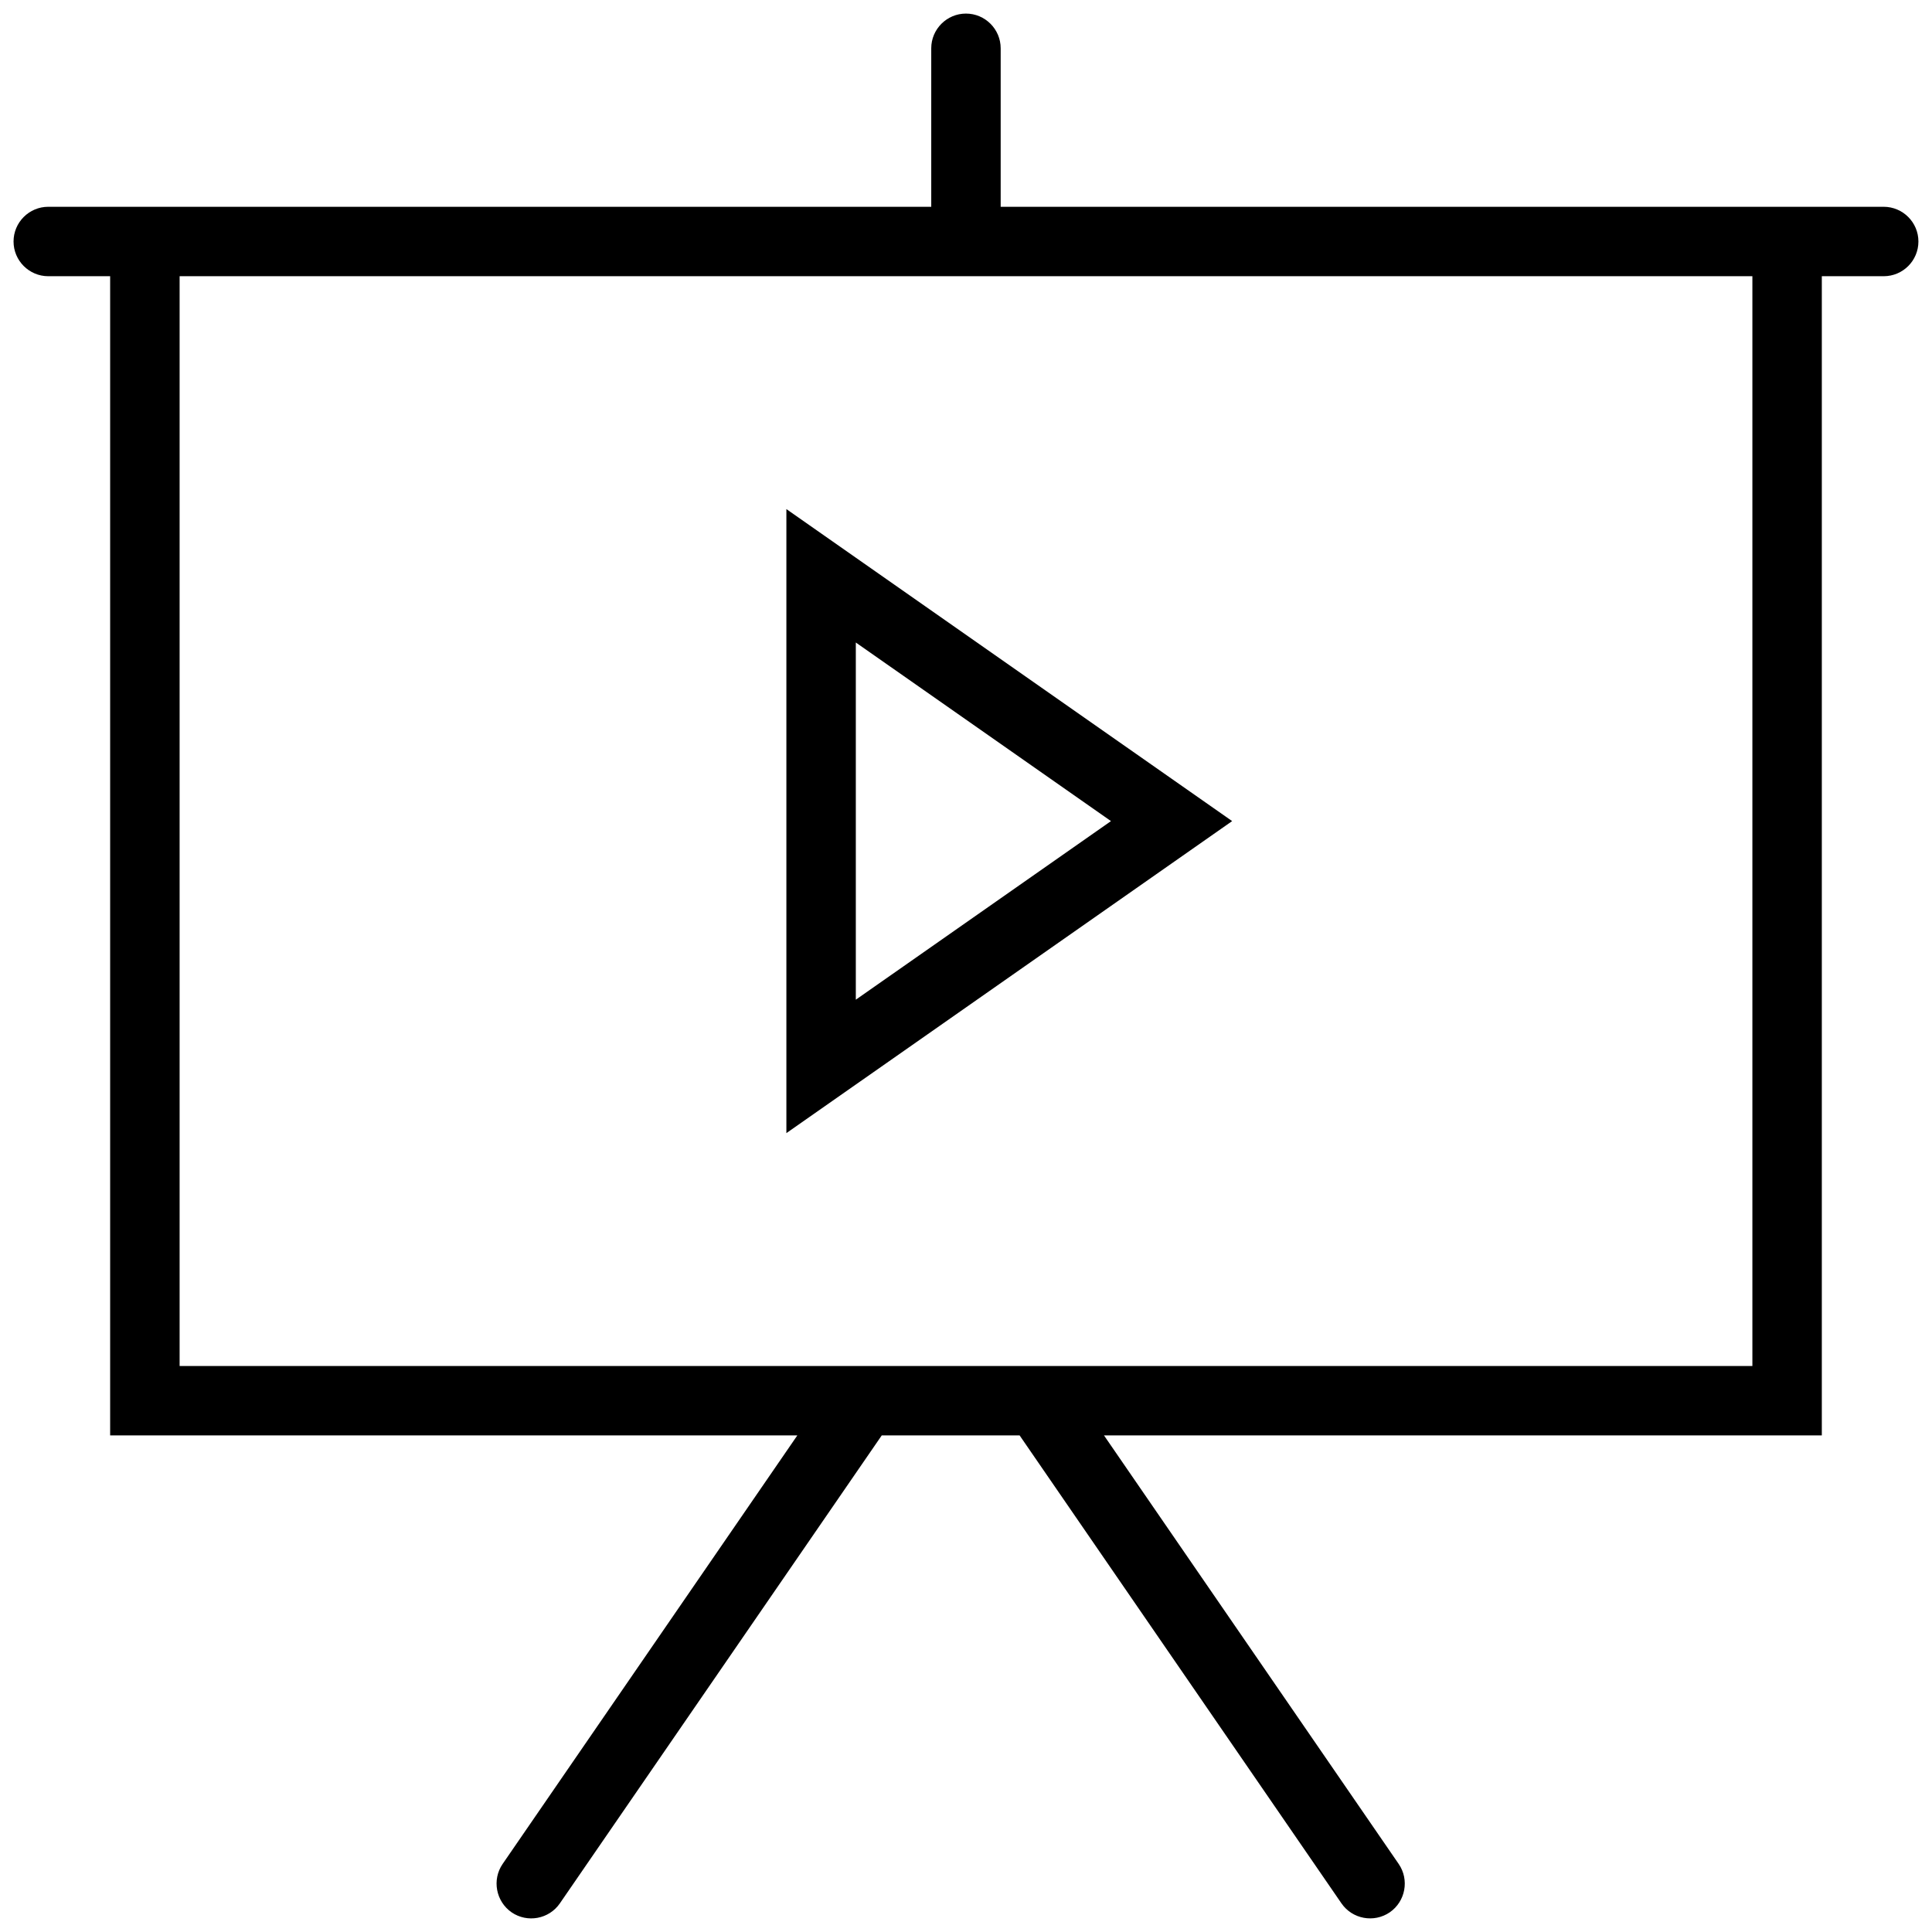
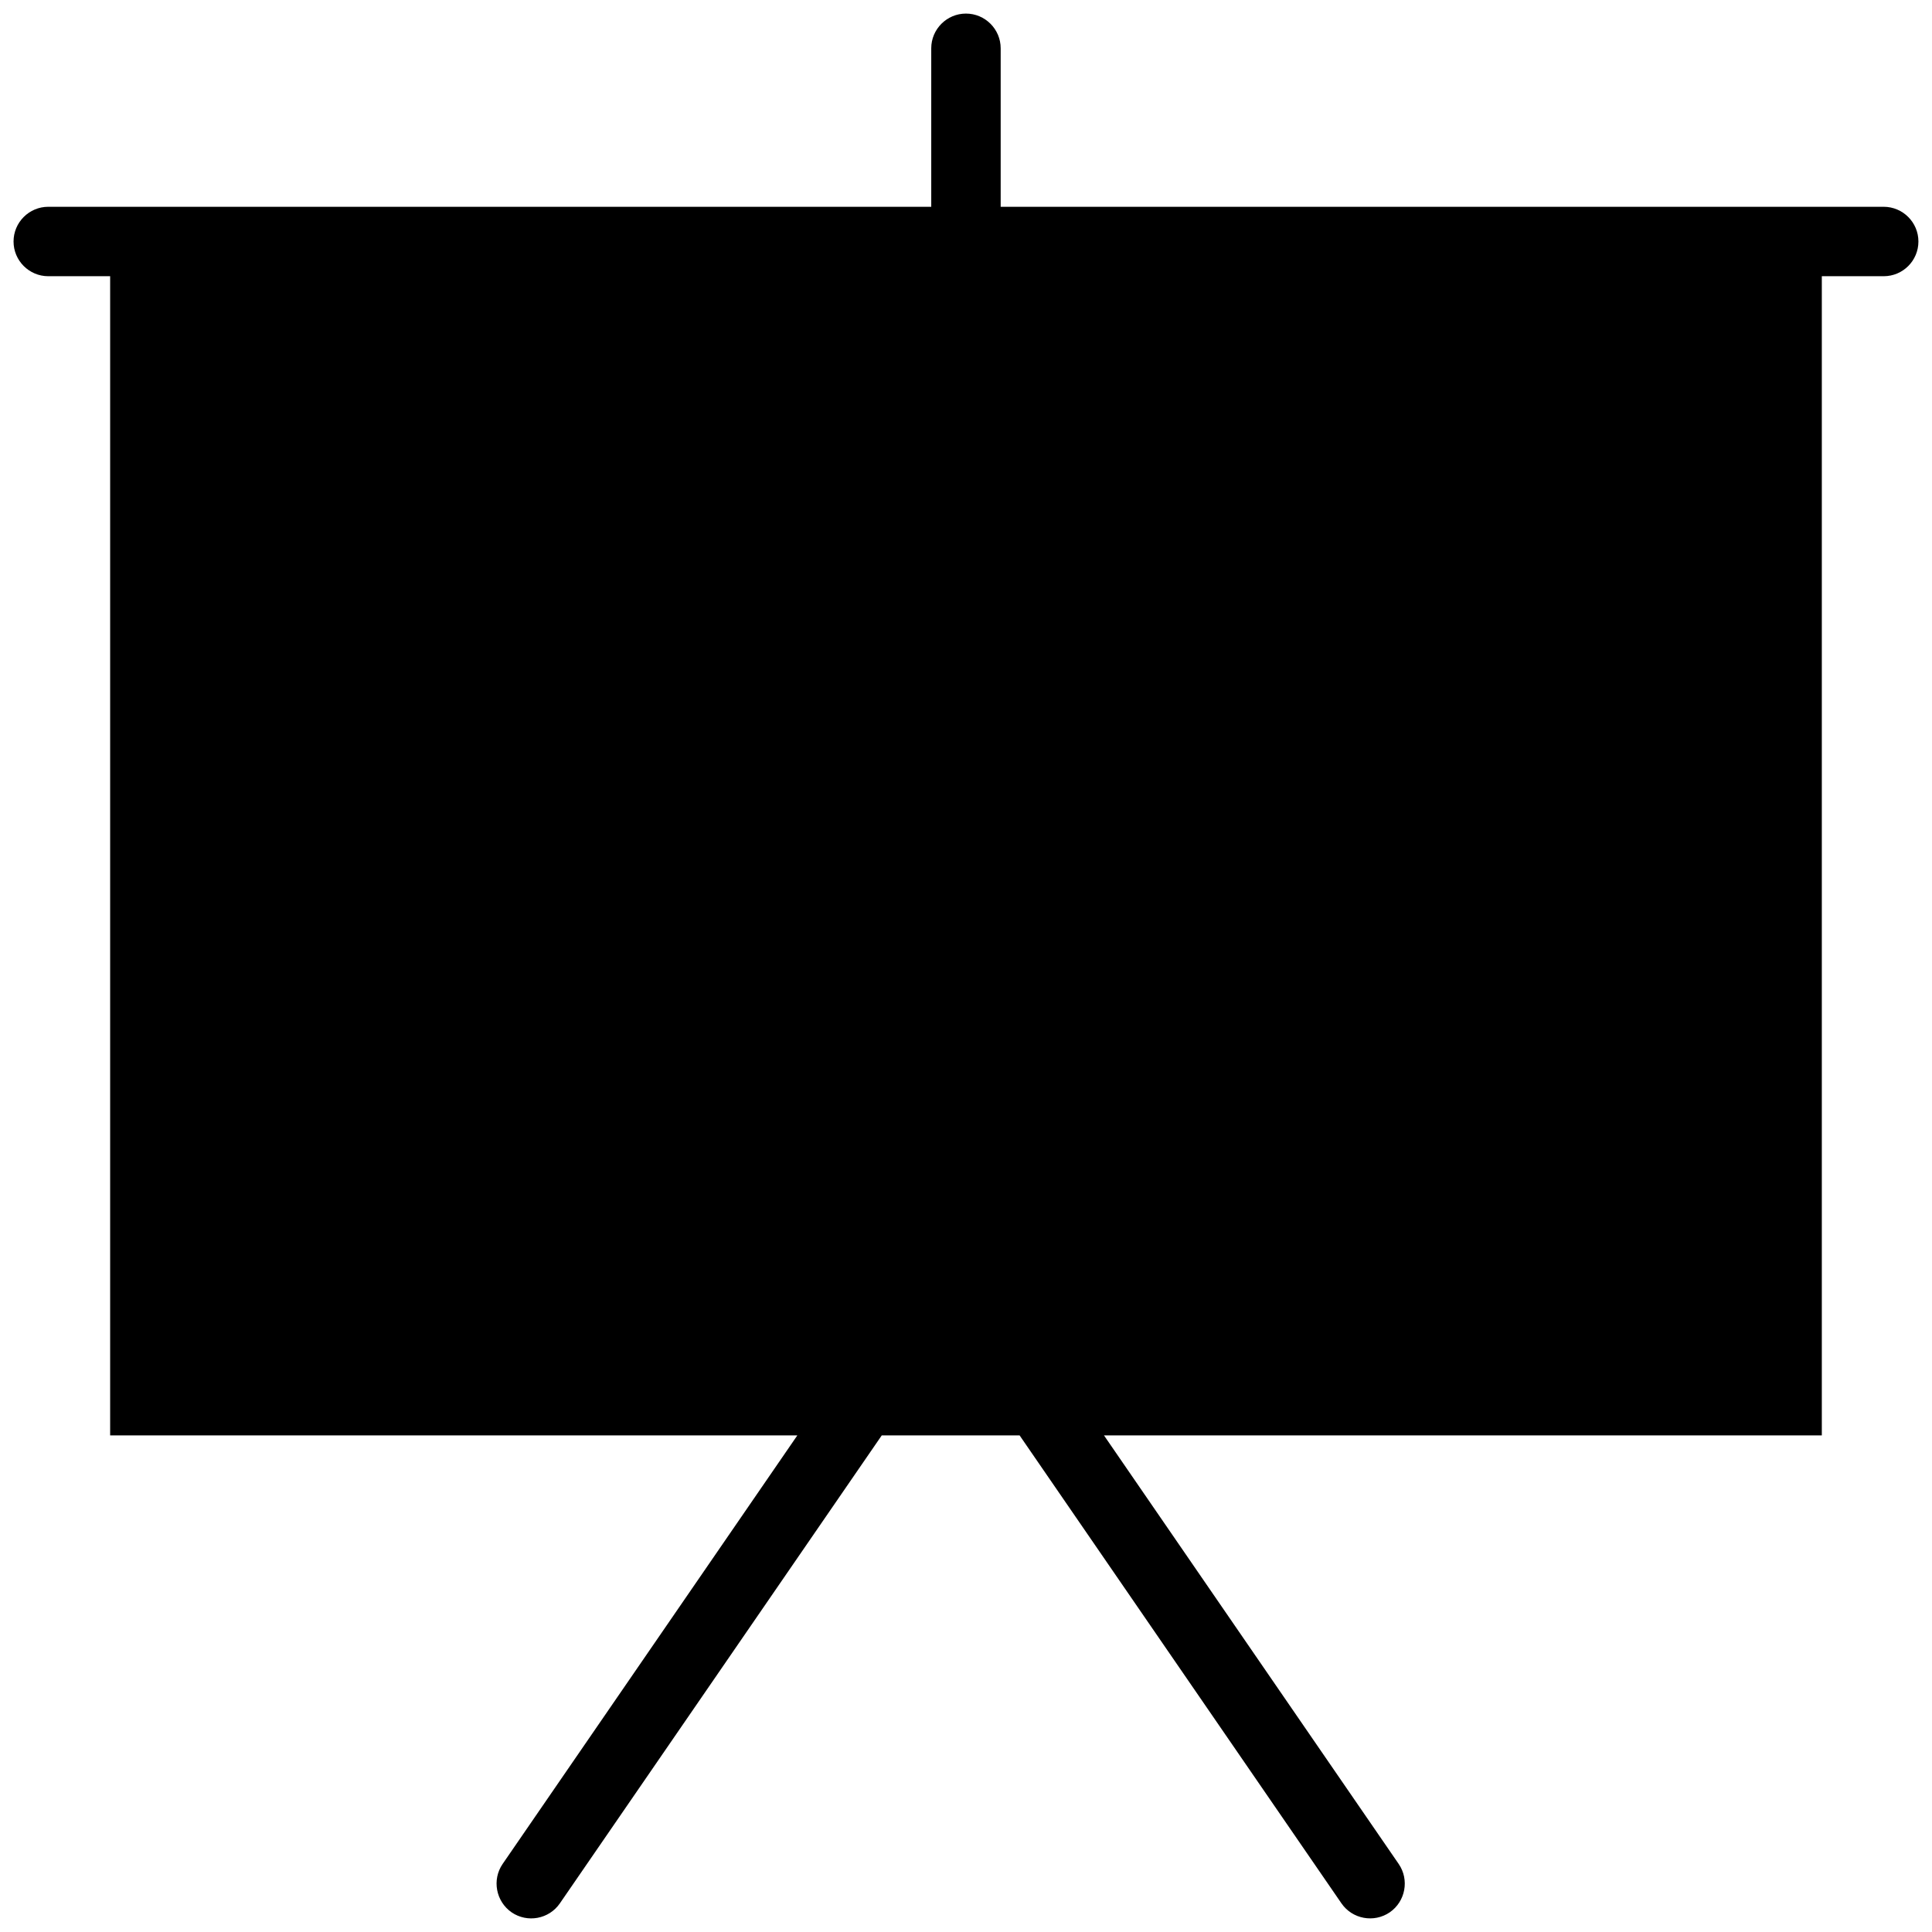
<svg xmlns="http://www.w3.org/2000/svg" id="Layer_1" x="0px" y="0px" viewBox="0 0 512 512" style="enable-background:new 0 0 512 512;" xml:space="preserve">
  <g>
-     <path d="M326.53,217.6L208.4,134.91v165.38L326.53,217.6z M226.8,170.27l67.62,47.33l-67.62,47.33V170.27z" />
-     <path d="M508.4,64c0-5.07-4.13-9.2-9.21-9.2h-234v-42c0-5.07-4.13-9.2-9.2-9.2c-5.07,0-9.2,4.13-9.2,9.2v42h-234  c-5.07,0-9.2,4.13-9.2,9.2s4.13,9.2,9.2,9.2h16.4v307.2h182.11l-78.1,113.57c-2.86,4.18-1.79,9.93,2.38,12.82  c4.18,2.86,9.92,1.8,12.79-2.38l85.3-124.01h36.54l85.29,124.01c2.87,4.17,8.61,5.24,12.81,2.37c4.16-2.88,5.23-8.63,2.36-12.81  l-78.1-113.57H482.8V73.2h16.4C504.28,73.2,508.4,69.08,508.4,64z M464.4,362H47.6V73.2H464.4V362z" />
+     <path d="M508.4,64c0-5.07-4.13-9.2-9.21-9.2h-234v-42c0-5.07-4.13-9.2-9.2-9.2c-5.07,0-9.2,4.13-9.2,9.2v42h-234  c-5.07,0-9.2,4.13-9.2,9.2s4.13,9.2,9.2,9.2h16.4v307.2h182.11l-78.1,113.57c-2.86,4.18-1.79,9.93,2.38,12.82  c4.18,2.86,9.92,1.8,12.79-2.38l85.3-124.01h36.54l85.29,124.01c2.87,4.17,8.61,5.24,12.81,2.37c4.16-2.88,5.23-8.63,2.36-12.81  l-78.1-113.57H482.8V73.2h16.4C504.28,73.2,508.4,69.08,508.4,64z M464.4,362H47.6V73.2V362z" />
  </g>
  <g id="Capa_1" />
</svg>